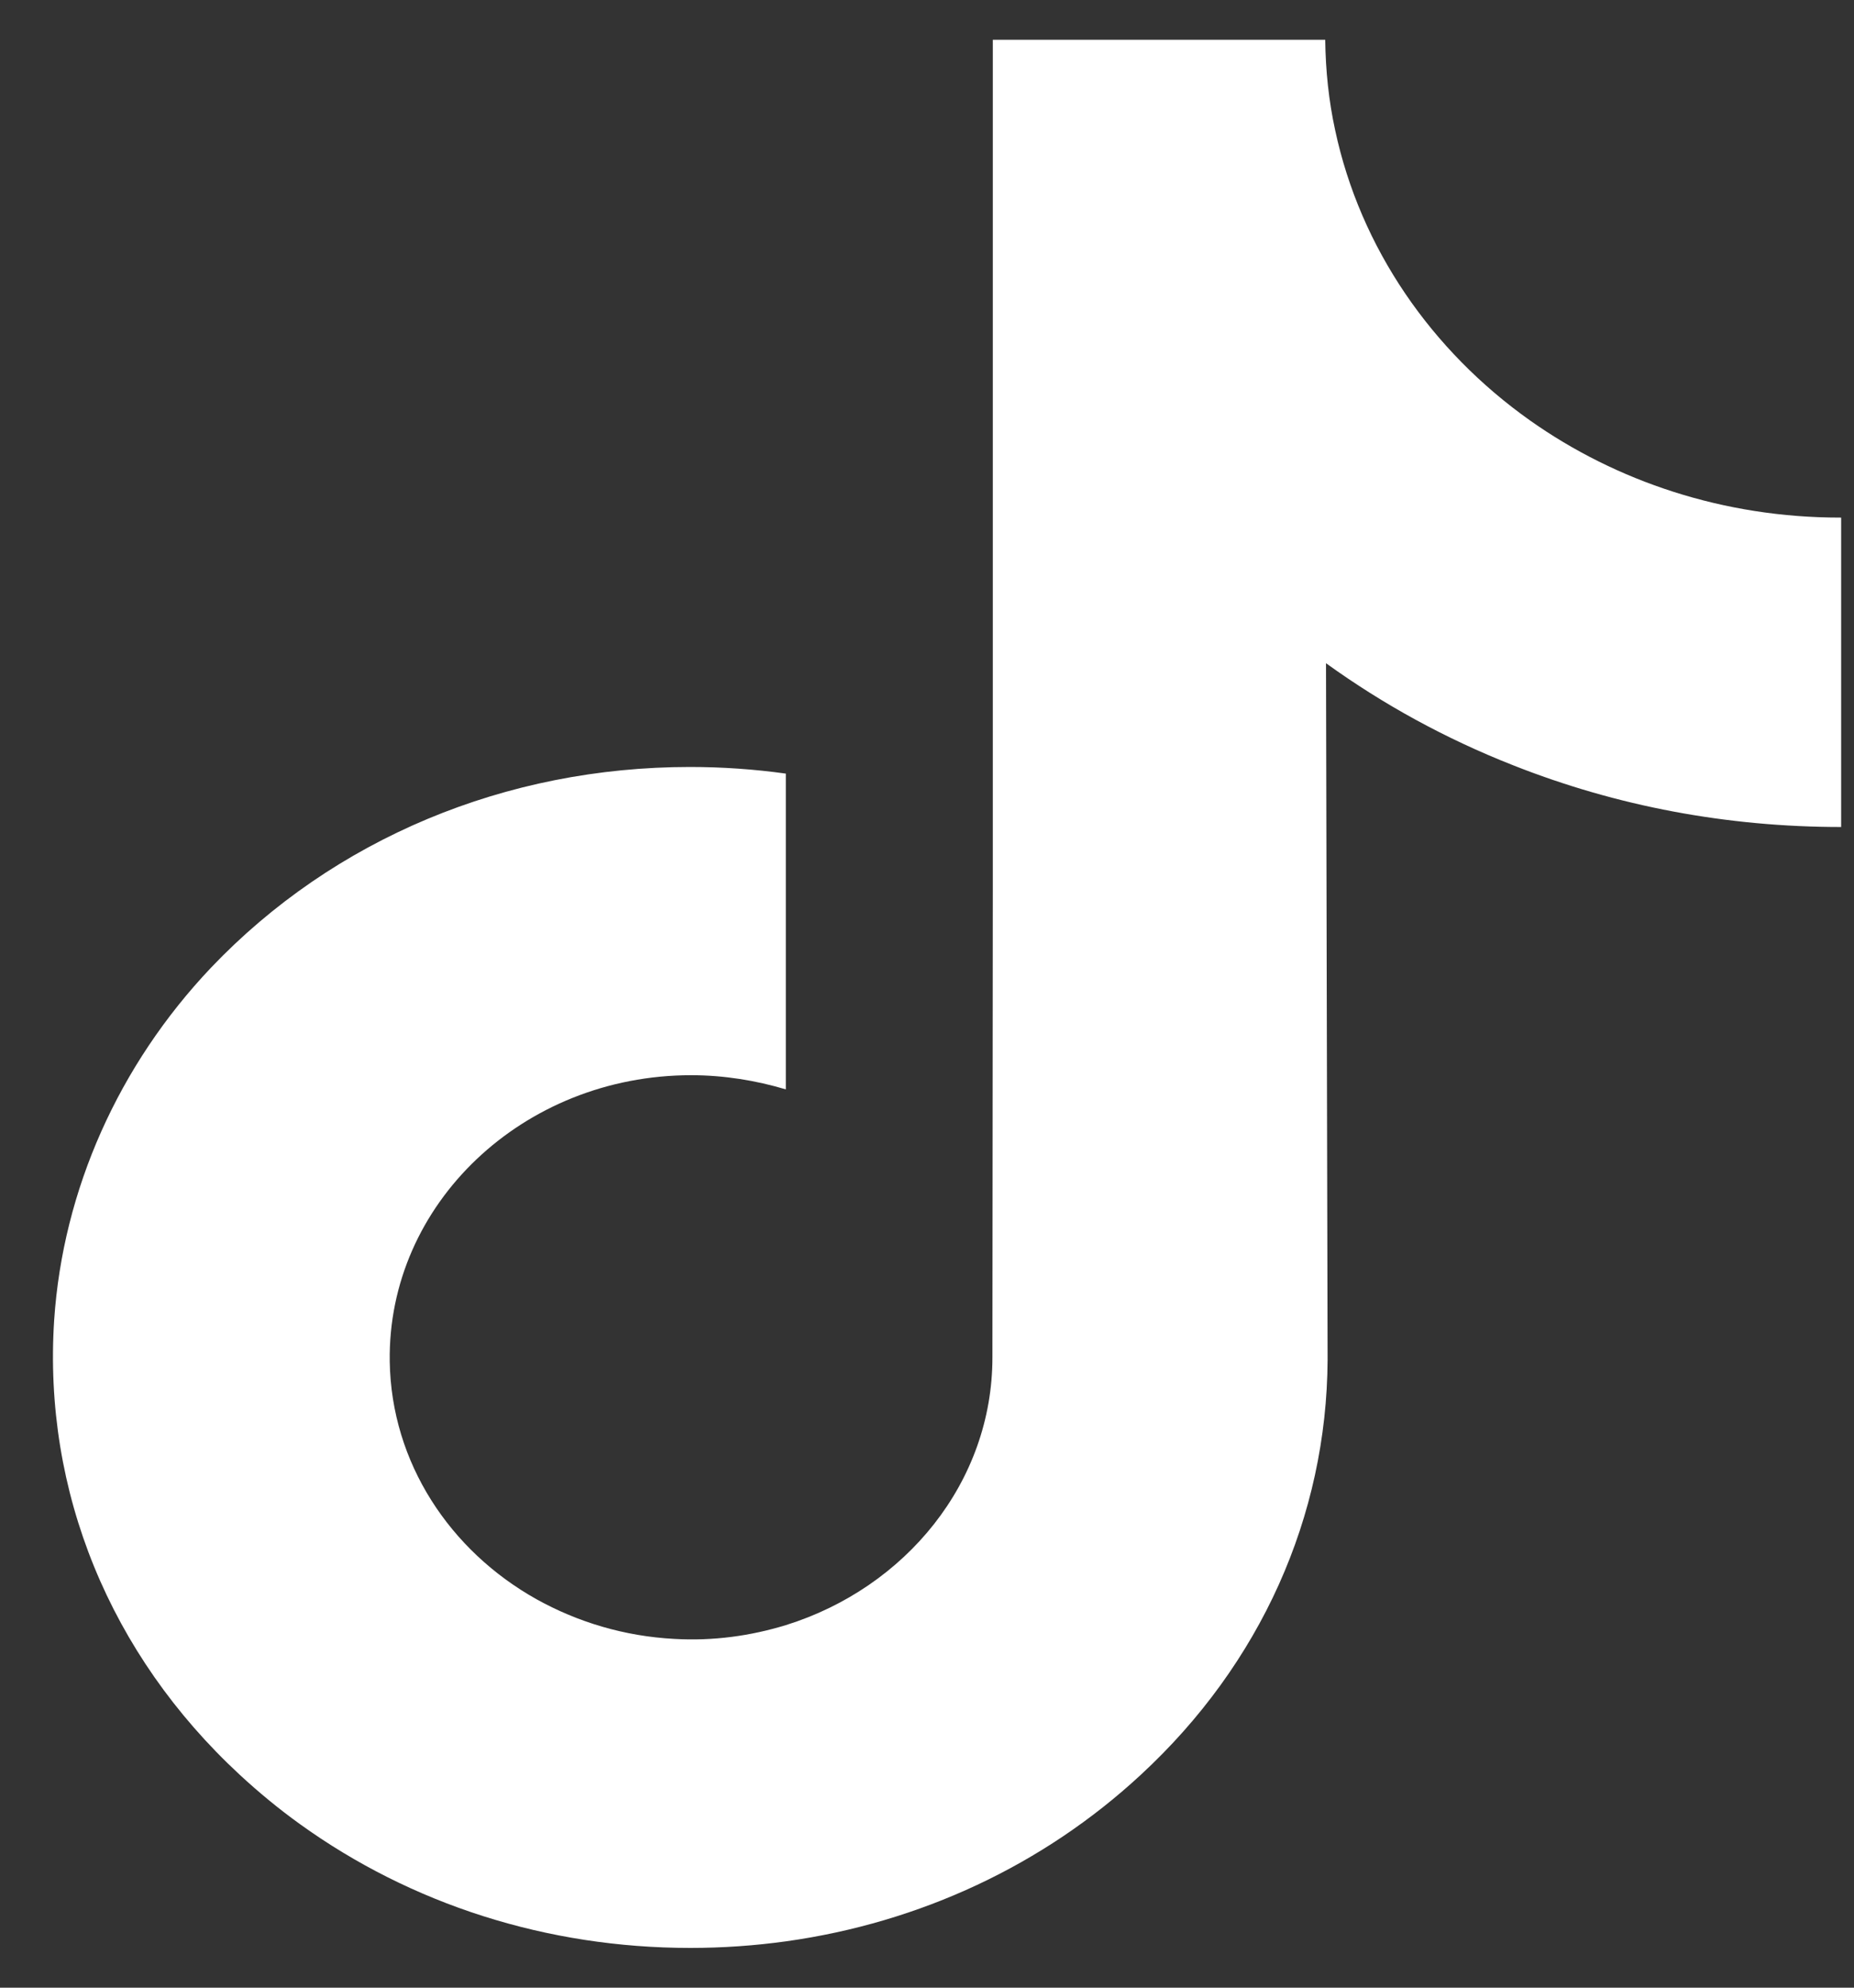
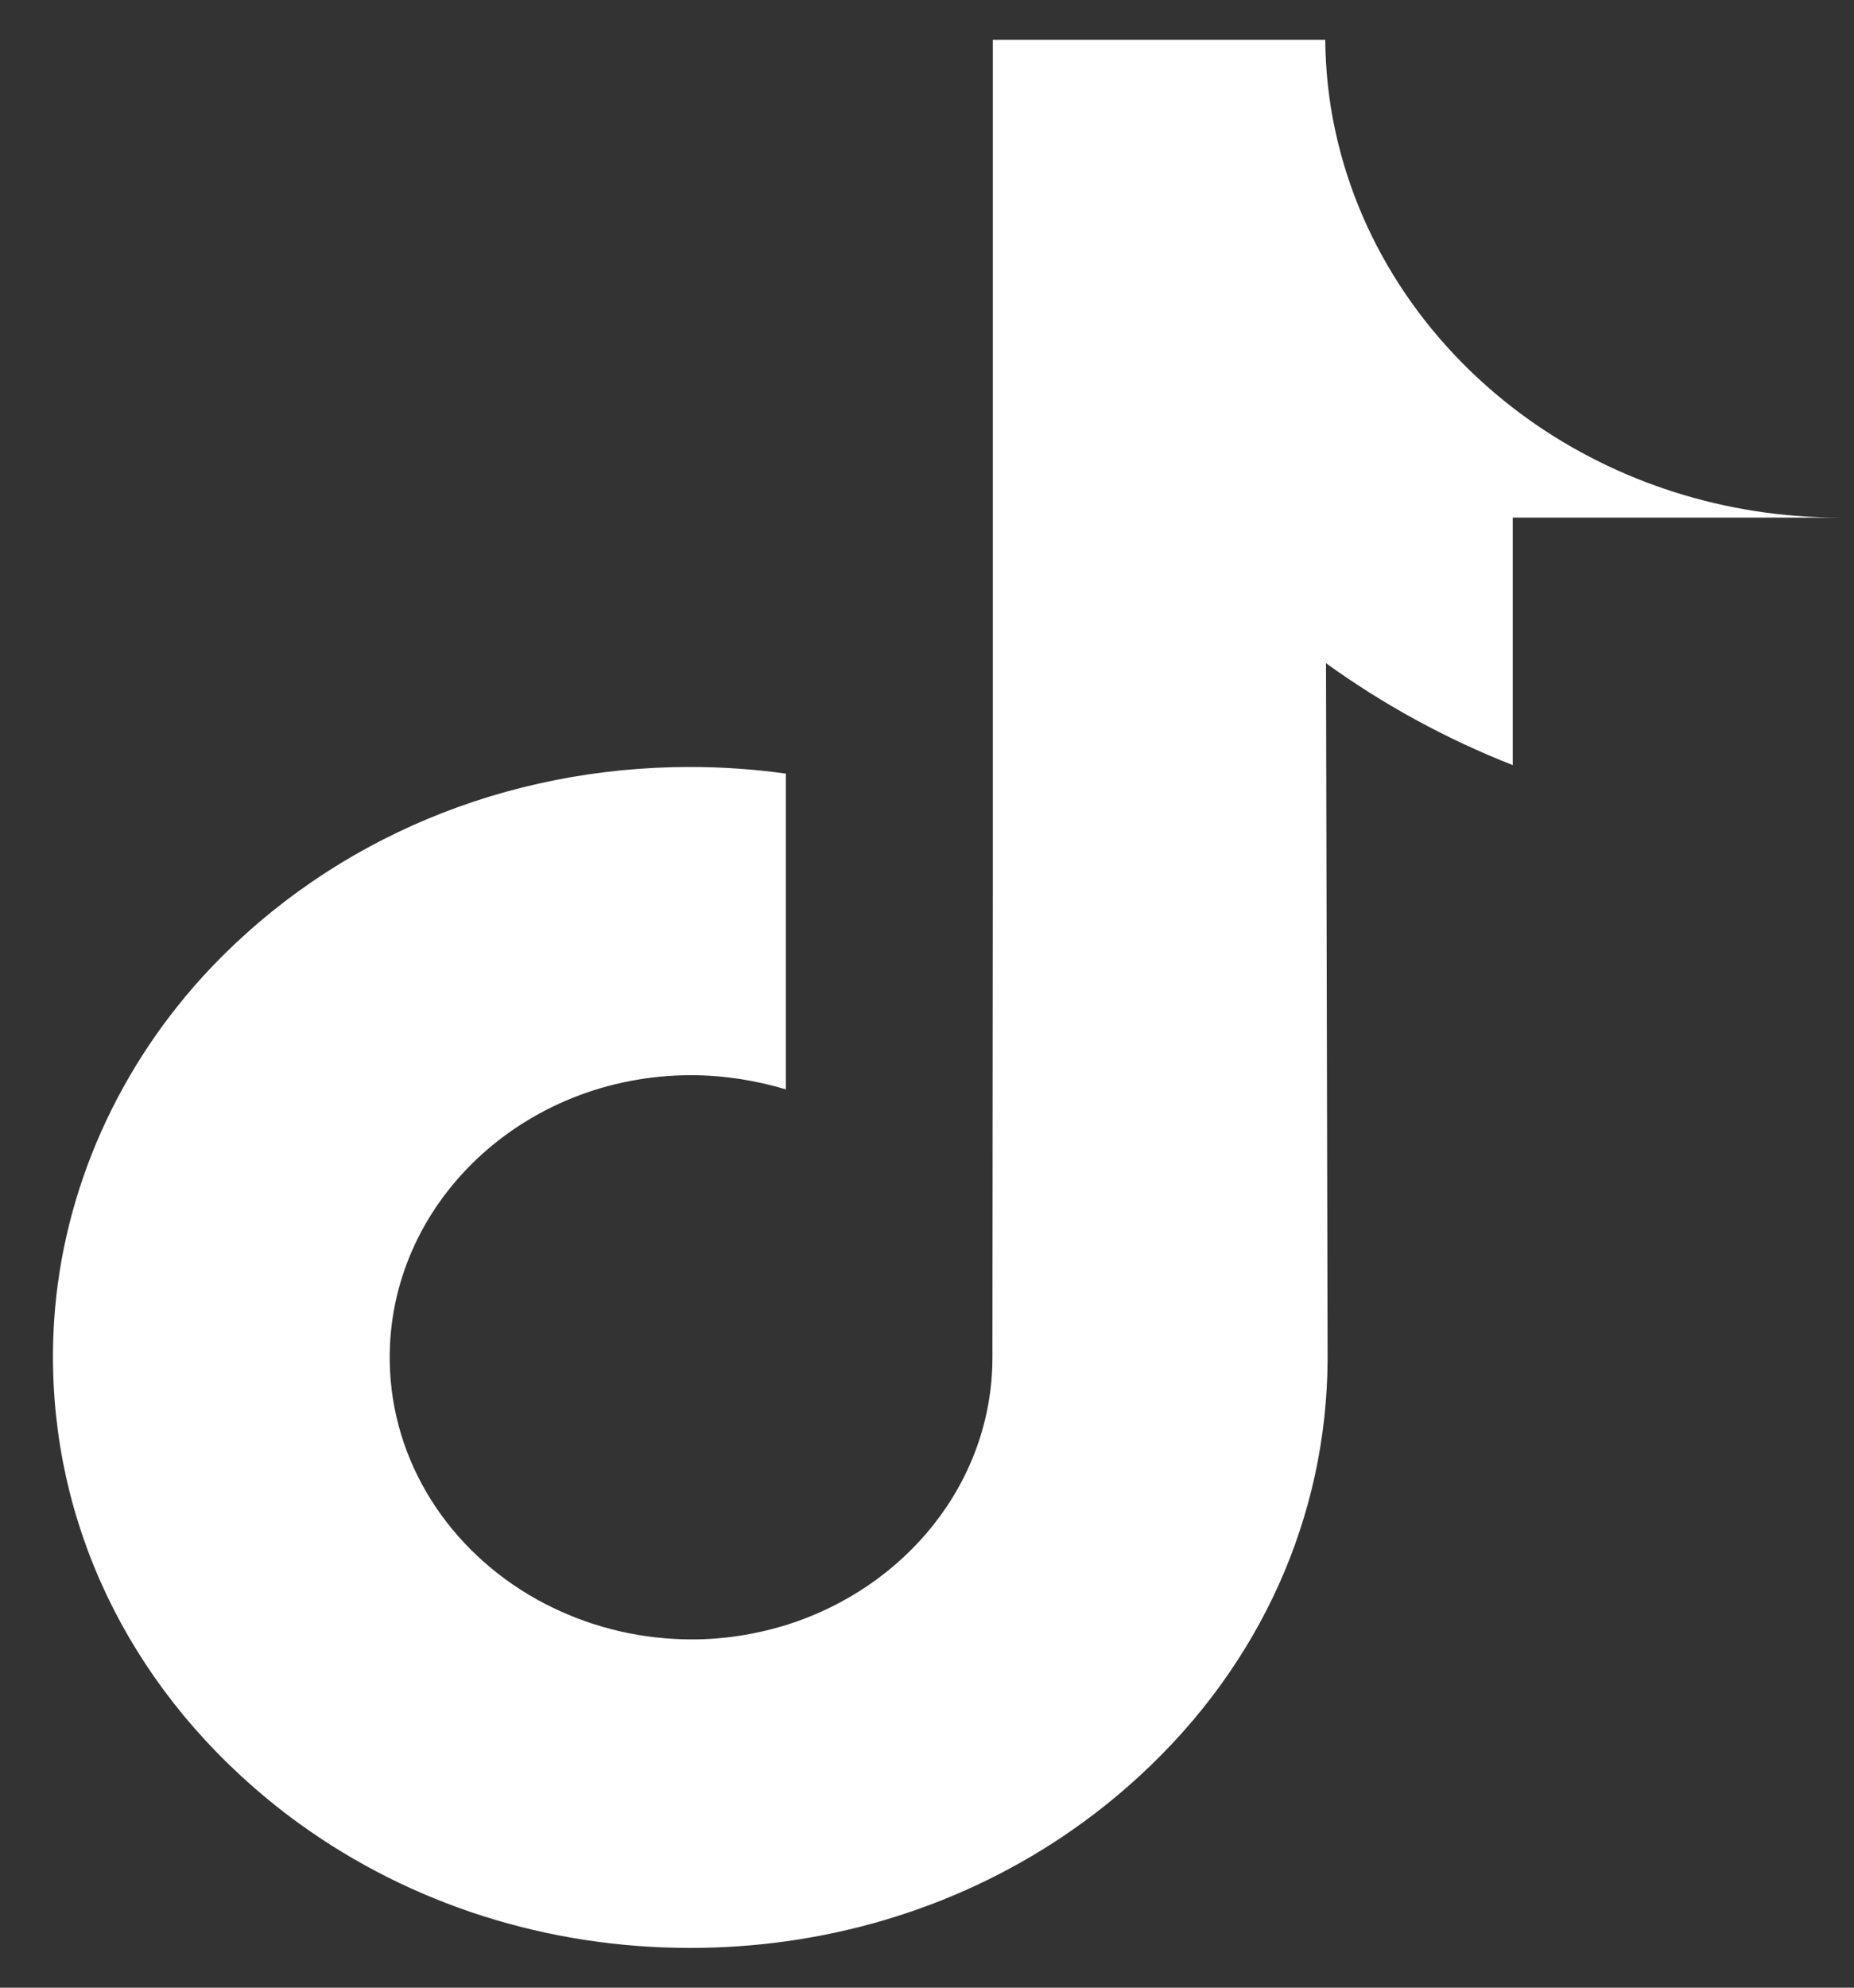
<svg xmlns="http://www.w3.org/2000/svg" width="14" height="15" viewBox="0 0 14 15" fill="none">
  <rect x="0" y="0" width="14" height="15" fill="#333333" stroke="none" />
-   <path d="M13.894 3.906C13.016 3.906 12.205 3.633 11.555 3.174C10.81 2.647 10.272 1.872 10.082 0.982C10.034 0.762 10.01 0.534 10.007 0.3H7.497V6.726L7.494 10.244C7.494 11.185 6.839 11.982 5.934 12.264C5.669 12.345 5.387 12.385 5.092 12.368C4.714 12.348 4.362 12.241 4.052 12.069C3.397 11.703 2.955 11.038 2.943 10.275C2.925 9.086 3.95 8.114 5.219 8.114C5.468 8.114 5.709 8.154 5.934 8.221V6.469V5.838C5.697 5.805 5.456 5.788 5.21 5.788C3.821 5.788 2.522 6.328 1.593 7.303C0.896 8.038 0.475 8.979 0.409 9.962C0.325 11.255 0.83 12.486 1.81 13.393C1.954 13.526 2.104 13.65 2.264 13.765C3.105 14.371 4.13 14.7 5.213 14.7C5.456 14.7 5.7 14.683 5.937 14.65C6.947 14.509 7.879 14.075 8.615 13.393C9.52 12.557 10.019 11.444 10.025 10.261L10.013 5.005C10.446 5.317 10.915 5.574 11.423 5.774C12.211 6.086 13.046 6.241 13.903 6.241V4.534V3.906H13.894Z" fill="white" />
+   <path d="M13.894 3.906C13.016 3.906 12.205 3.633 11.555 3.174C10.81 2.647 10.272 1.872 10.082 0.982C10.034 0.762 10.01 0.534 10.007 0.3H7.497V6.726L7.494 10.244C7.494 11.185 6.839 11.982 5.934 12.264C5.669 12.345 5.387 12.385 5.092 12.368C4.714 12.348 4.362 12.241 4.052 12.069C3.397 11.703 2.955 11.038 2.943 10.275C2.925 9.086 3.95 8.114 5.219 8.114C5.468 8.114 5.709 8.154 5.934 8.221V6.469V5.838C5.697 5.805 5.456 5.788 5.21 5.788C3.821 5.788 2.522 6.328 1.593 7.303C0.896 8.038 0.475 8.979 0.409 9.962C0.325 11.255 0.83 12.486 1.81 13.393C1.954 13.526 2.104 13.65 2.264 13.765C3.105 14.371 4.13 14.7 5.213 14.7C5.456 14.7 5.7 14.683 5.937 14.65C6.947 14.509 7.879 14.075 8.615 13.393C9.52 12.557 10.019 11.444 10.025 10.261L10.013 5.005C10.446 5.317 10.915 5.574 11.423 5.774V4.534V3.906H13.894Z" fill="white" />
</svg>